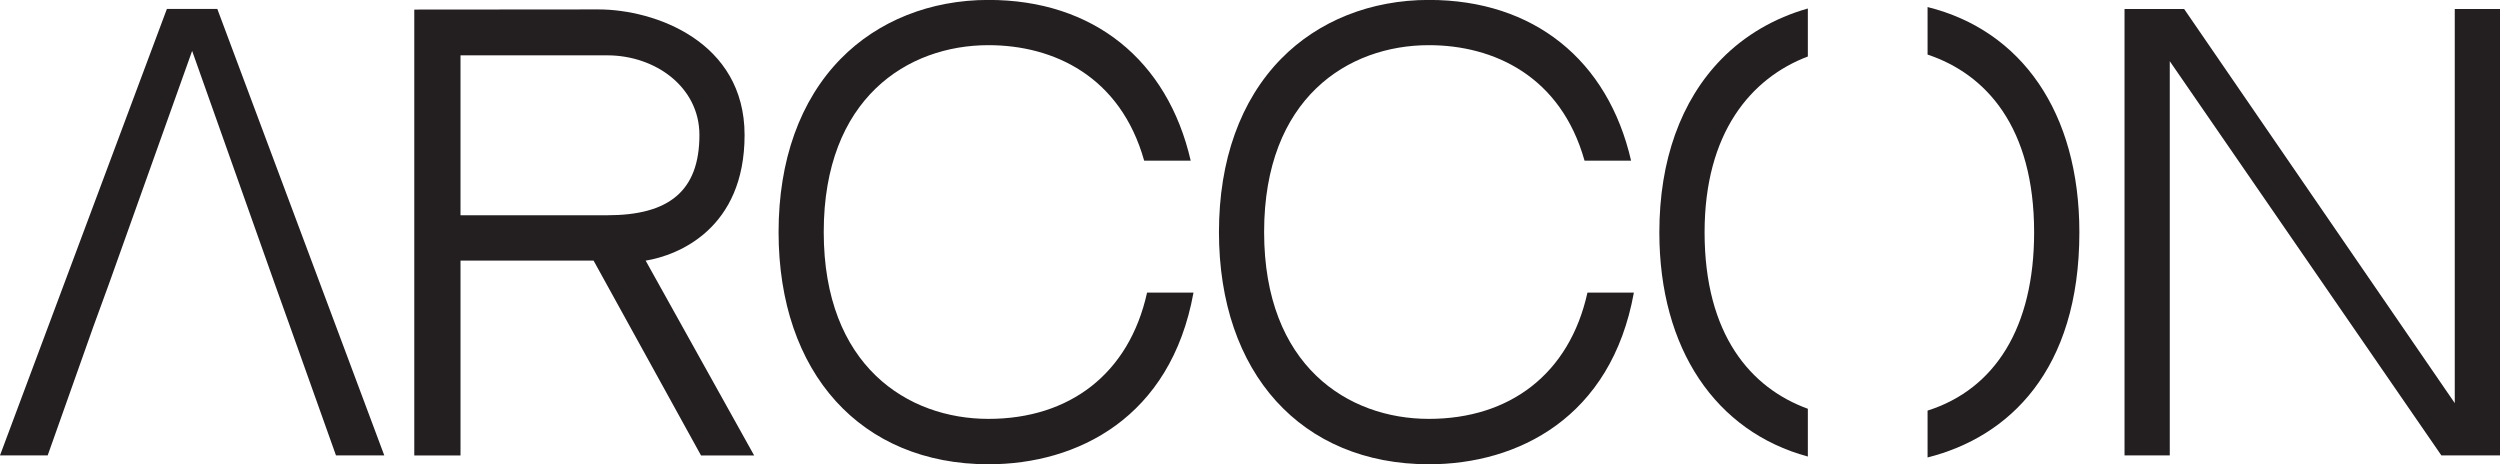
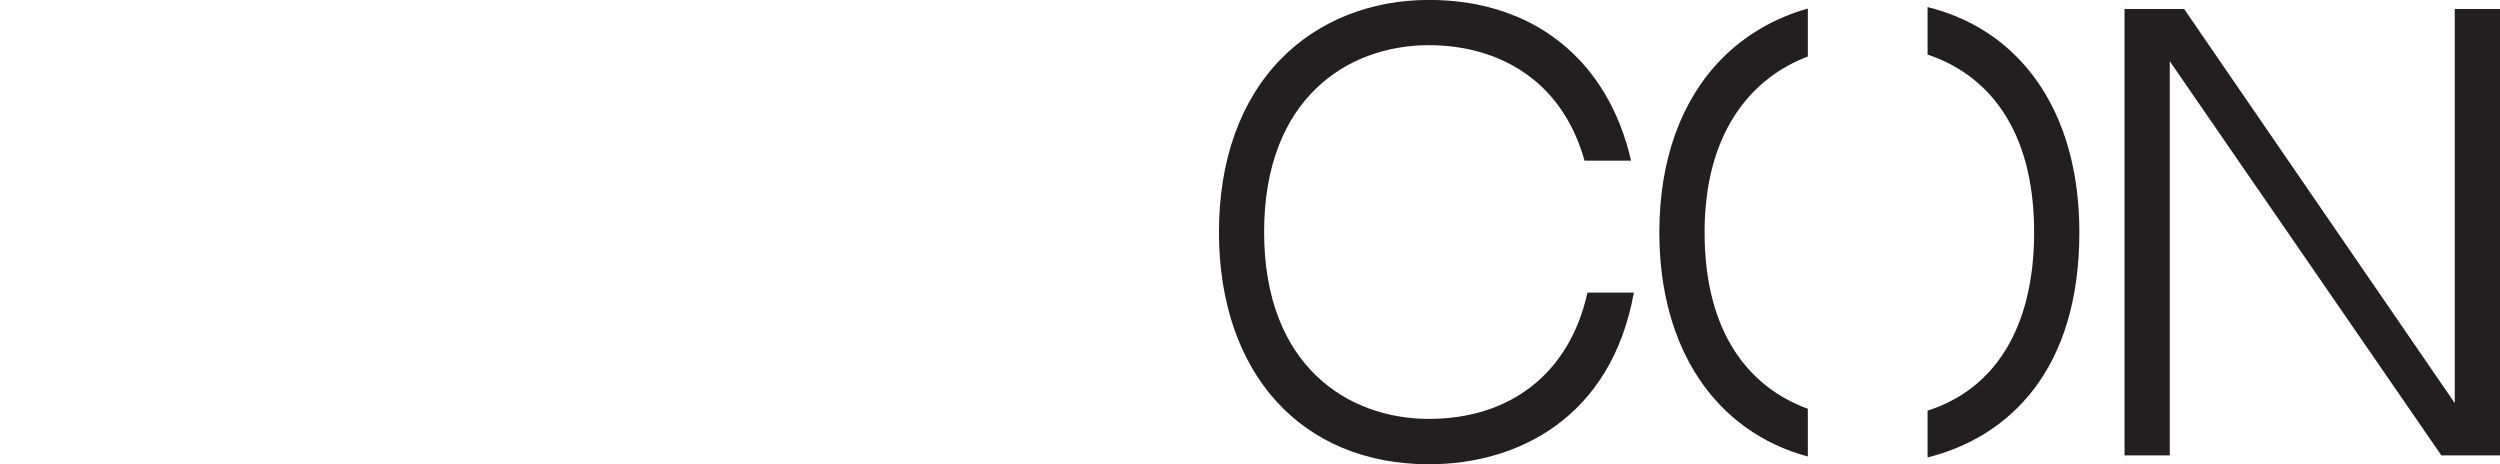
<svg xmlns="http://www.w3.org/2000/svg" id="_Слой_1" data-name="Слой 1" viewBox="0 0 326.59 60.65">
  <defs>
    <style> .cls-1 { fill: #231f20; stroke-width: 0px; } </style>
  </defs>
-   <polygon class="cls-1" points="28.39 1.17 21.8 1.17 0 59.49 6.23 59.49 12.18 42.71 14.25 37.04 25.1 6.65 35.88 37.04 37.91 42.71 43.89 59.49 50.2 59.49 28.39 1.17" />
-   <path class="cls-1" d="m84.34,34.04h-19.75s-4.43,0-4.43,0v25.46h-6.04V1.25l24.05-.02c7.37,0,19.1,4.18,19.1,16.41s-8.66,15.72-12.94,16.41Zm7.03-16.41c0-6.26-5.76-10.4-12.03-10.4h-19.18v20.89h19.18c7.99,0,12.03-3.11,12.03-10.49Zm7.15,41.87h-6.94l-14.04-25.46h6.8s14.18,25.46,14.18,25.46Z" />
-   <path class="cls-1" d="m155.91,38.24c-2.96,16.36-15.2,22.41-26.76,22.41-16.67,0-27.44-11.9-27.44-30.33,0-9.39,2.81-17.22,8.12-22.64,4.86-4.96,11.72-7.69,19.31-7.69,13.68,0,23.38,7.84,26.41,21h-6.08c-3.1-11.03-11.84-15.09-20.34-15.09-10.56,0-21.52,6.92-21.52,24.41s10.96,24.41,21.52,24.41,18.37-5.86,20.72-16.5h6.05Z" />
  <path class="cls-1" d="m213.44,38.24c-2.96,16.36-15.2,22.41-26.76,22.41-16.67,0-27.44-11.9-27.44-30.33,0-9.39,2.81-17.22,8.12-22.64,4.86-4.96,11.72-7.69,19.31-7.69,13.68,0,23.38,7.84,26.41,21h-6.08c-3.1-11.03-11.84-15.09-20.34-15.09-10.56,0-21.52,6.92-21.52,24.41s10.96,24.41,21.52,24.41,18.37-5.86,20.72-16.5h6.05Z" />
  <path class="cls-1" d="m271.64,30.35c0-15.69-7.57-26.38-19.83-29.43v6.21c7.64,2.55,13.92,9.47,13.92,23.22,0,12.4-5.09,20.48-13.92,23.29v6.12c10.56-2.65,19.83-11.32,19.83-29.4Z" />
  <path class="cls-1" d="m222.68,30.35c0-12.99,6.05-20.15,13.49-22.97V1.11c-4.34,1.23-8.21,3.47-11.28,6.6-5.31,5.42-8.12,13.25-8.12,22.64,0,15.26,7.39,26.04,19.4,29.29v-6.24c-7.44-2.7-13.49-9.66-13.49-23.05Z" />
  <path class="cls-1" d="m283.45,7.98v51.51s-5.91,0-5.91,0V1.18h7.79l35.35,51.48V1.18h5.91v58.31h-7.66l-35.49-51.51Z" />
</svg>